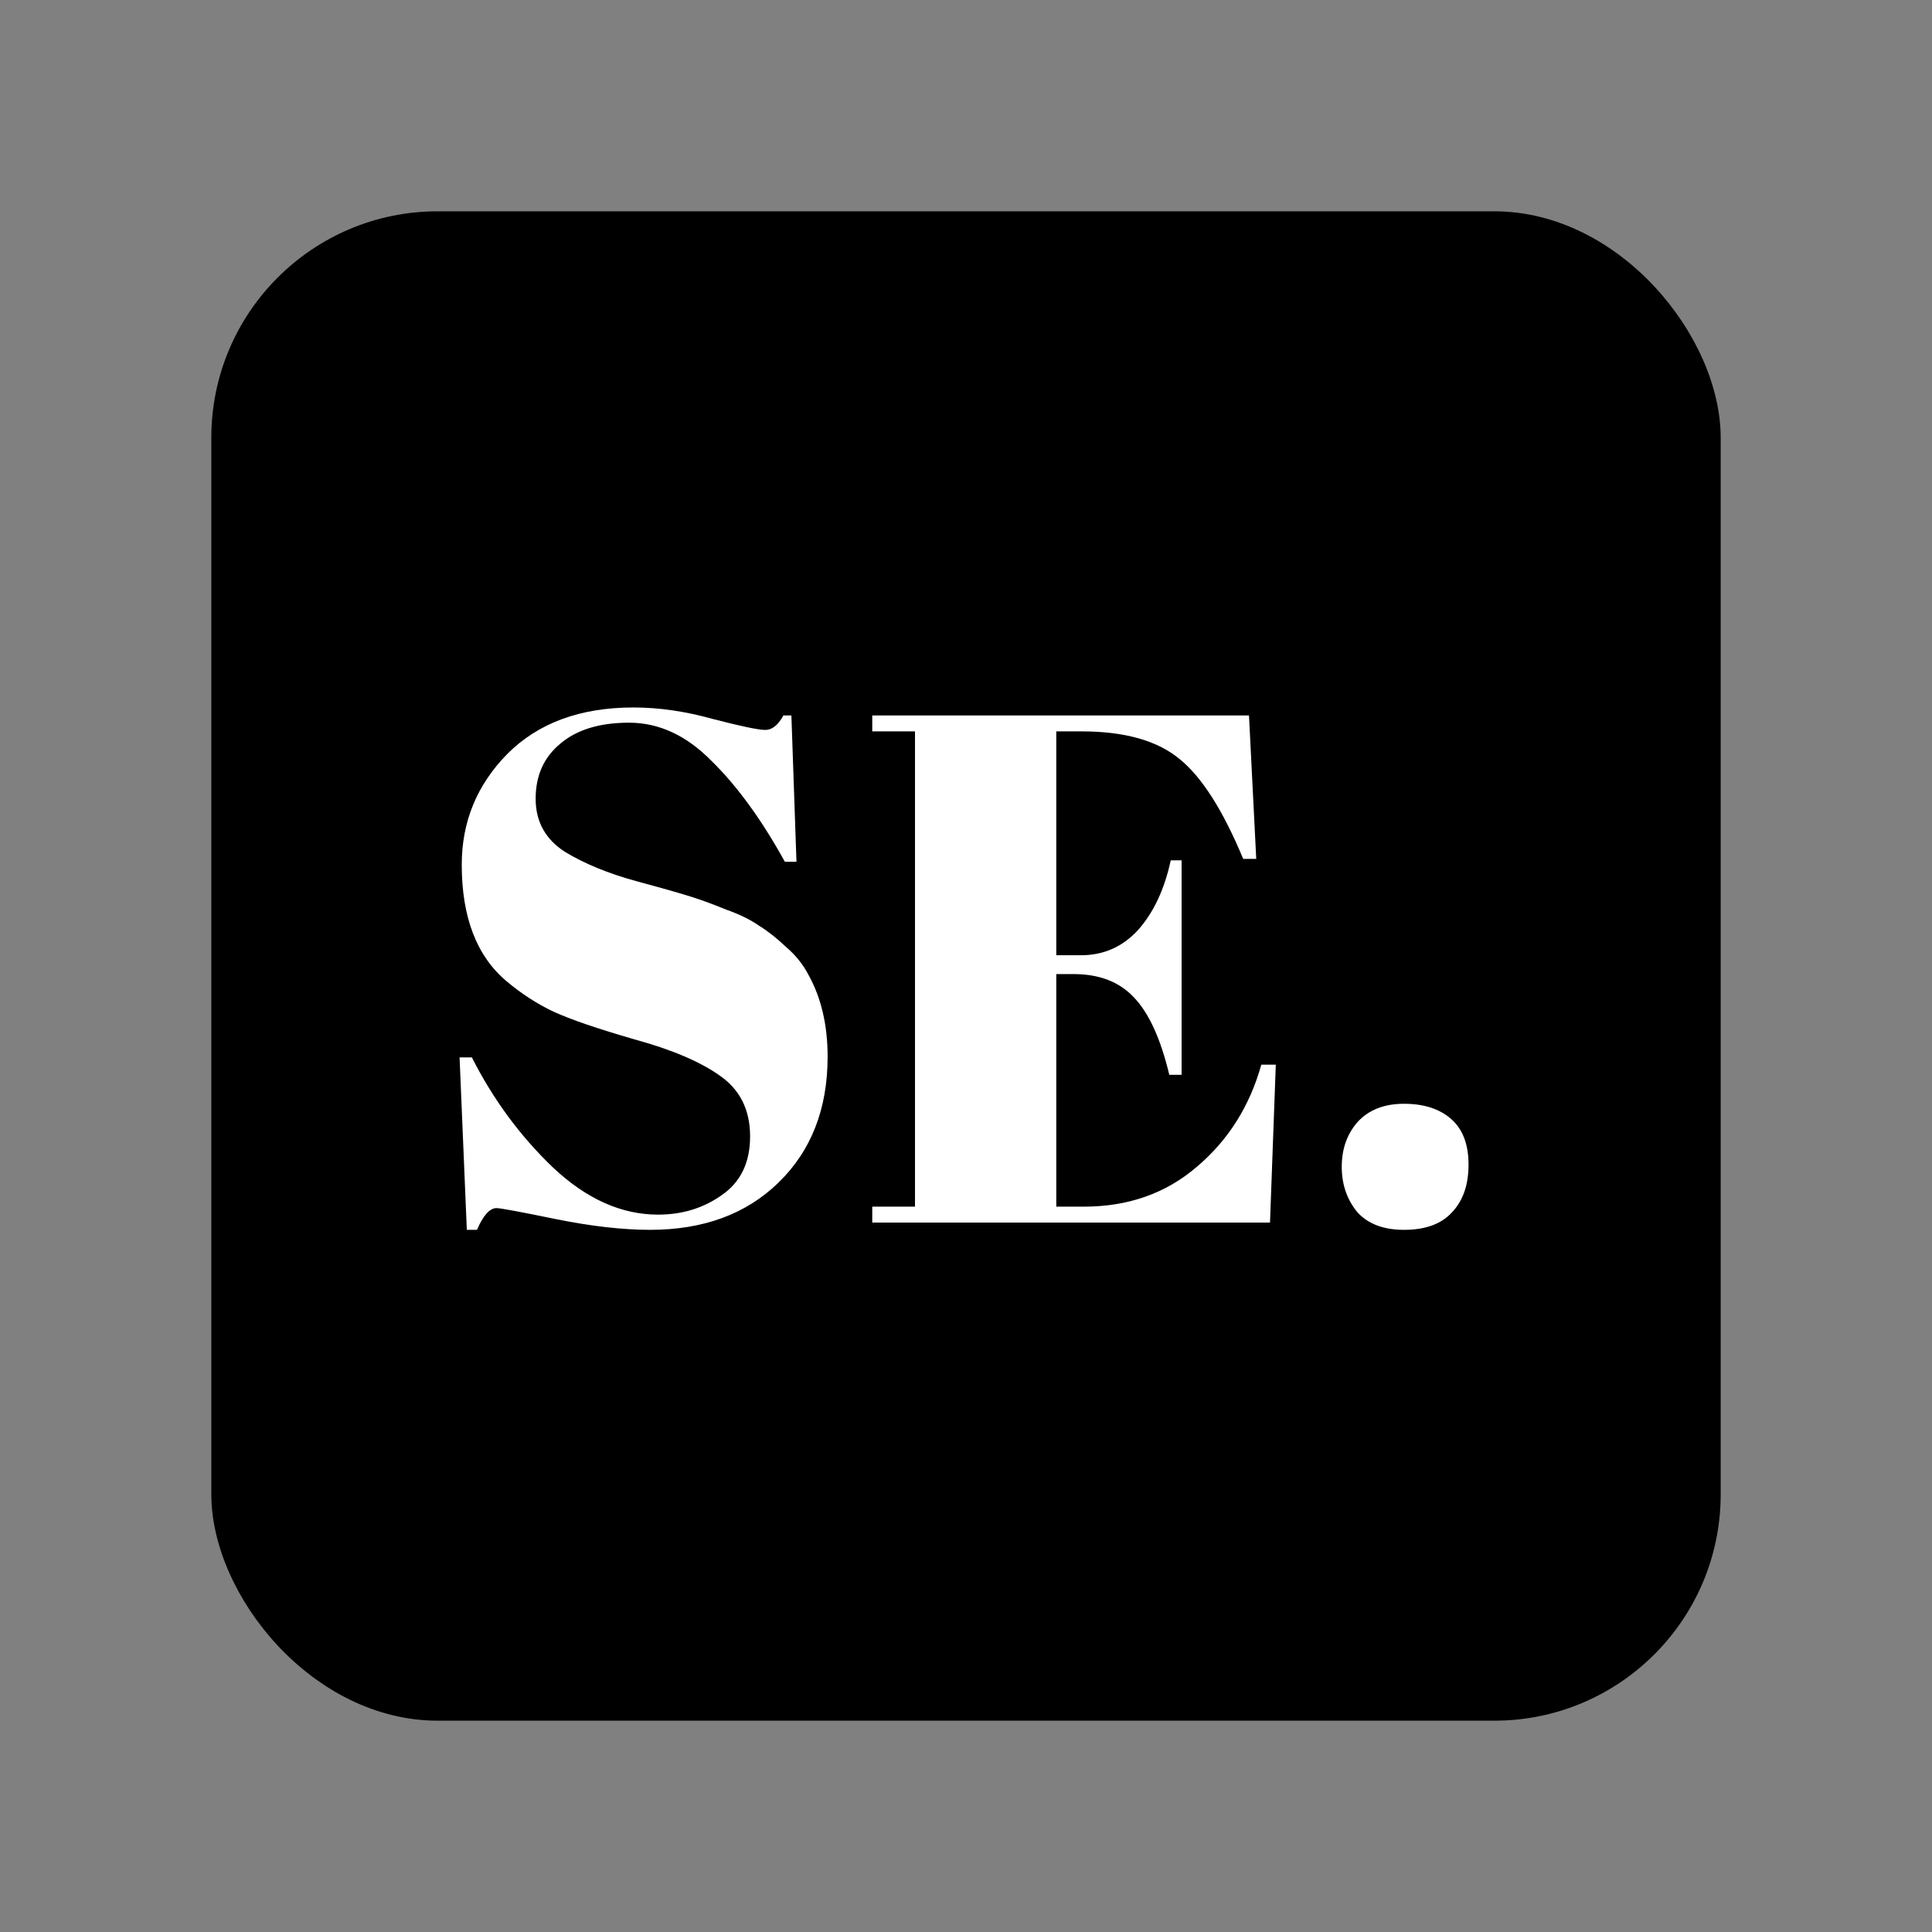
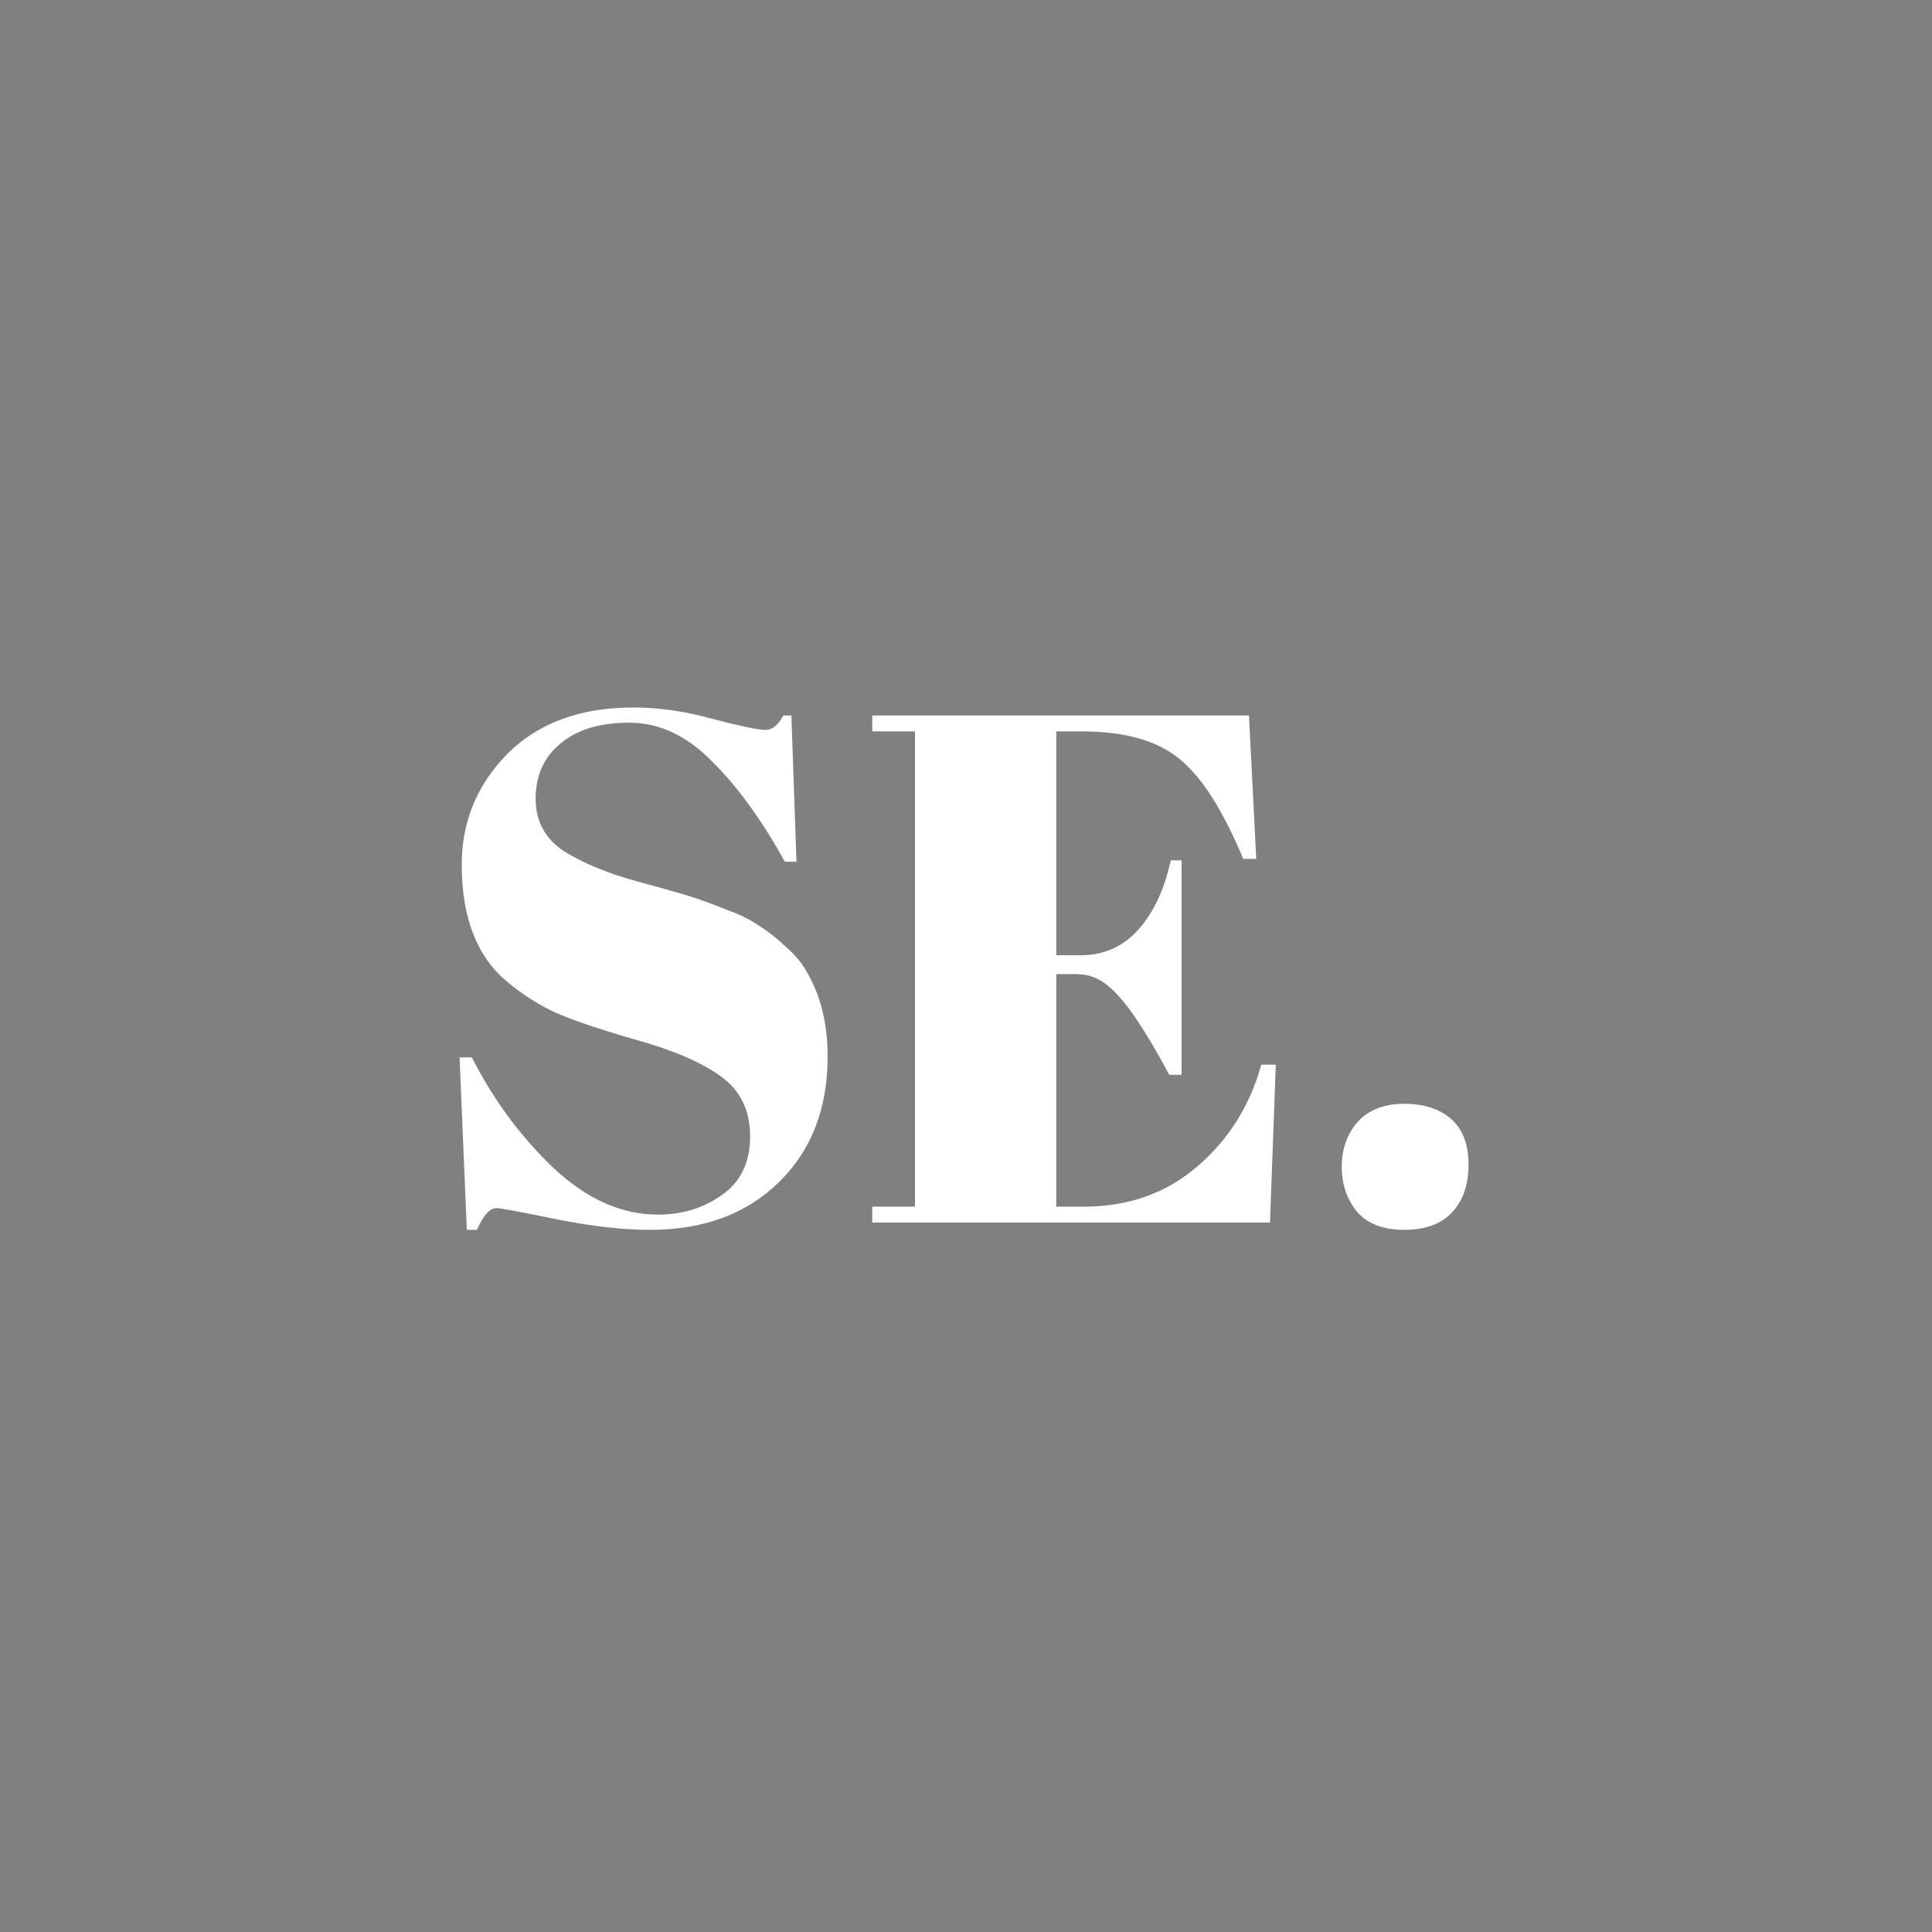
<svg xmlns="http://www.w3.org/2000/svg" width="128" height="128" viewBox="0 0 128 128" fill="none">
  <rect x="0" y="0" width="128" height="128" fill="#808080" stroke="none" />
-   <rect x="14" y="14" width="100" height="100" rx="15" fill="black" />
-   <path d="M43.6 80.472C45.2 80.472 46.608 80.04 47.824 79.176C49.072 78.312 49.696 77.016 49.696 75.288C49.696 73.528 49.024 72.184 47.68 71.256C46.368 70.328 44.48 69.528 42.016 68.856C39.584 68.152 37.808 67.544 36.688 67.032C35.6 66.52 34.56 65.848 33.568 65.016C31.584 63.352 30.592 60.776 30.592 57.288C30.592 54.44 31.6 51.992 33.616 49.944C35.664 47.896 38.448 46.872 41.968 46.872C43.664 46.872 45.424 47.128 47.248 47.64C49.104 48.12 50.256 48.36 50.704 48.36C51.152 48.36 51.552 48.04 51.904 47.4H52.432L52.768 57.096H52C50.464 54.312 48.848 52.088 47.152 50.424C45.488 48.728 43.664 47.88 41.68 47.88C39.728 47.88 38.208 48.344 37.12 49.272C36.032 50.168 35.488 51.384 35.488 52.92C35.488 54.424 36.128 55.592 37.408 56.424C38.72 57.224 40.32 57.88 42.208 58.392C44.096 58.904 45.328 59.256 45.904 59.448C46.512 59.64 47.248 59.912 48.112 60.264C49.008 60.584 49.728 60.936 50.272 61.32C50.848 61.672 51.44 62.136 52.048 62.712C52.688 63.256 53.184 63.864 53.536 64.536C54.4 66.072 54.832 67.896 54.832 70.008C54.832 73.464 53.744 76.248 51.568 78.36C49.424 80.44 46.592 81.48 43.072 81.48C41.248 81.48 39.152 81.24 36.784 80.76C34.448 80.28 33.152 80.04 32.896 80.04C32.448 80.04 32.016 80.52 31.6 81.48H30.928L30.448 70.056H31.264C32.672 72.84 34.464 75.272 36.64 77.352C38.848 79.432 41.168 80.472 43.6 80.472ZM57.789 47.4H82.749L83.229 56.904H82.365C81.021 53.672 79.613 51.464 78.141 50.28C76.669 49.064 74.509 48.456 71.661 48.456H69.981V63.288H71.613C73.117 63.288 74.381 62.728 75.405 61.608C76.429 60.456 77.149 58.92 77.565 57H78.285V71.208H77.469C76.893 68.808 76.109 67.096 75.117 66.072C74.157 65.048 72.829 64.536 71.133 64.536H69.981V79.944H71.805C74.749 79.944 77.245 79.064 79.293 77.304C81.373 75.544 82.797 73.288 83.565 70.536H84.525L84.141 81H57.789V79.944H60.621V48.456H57.789V47.4ZM93.022 81.48C91.646 81.48 90.606 81.08 89.902 80.28C89.23 79.448 88.894 78.456 88.894 77.304C88.894 76.12 89.246 75.128 89.95 74.328C90.686 73.528 91.71 73.128 93.022 73.128C94.334 73.128 95.374 73.464 96.142 74.136C96.91 74.808 97.294 75.816 97.294 77.16C97.294 78.504 96.926 79.56 96.19 80.328C95.486 81.096 94.43 81.48 93.022 81.48Z" fill="white" />
+   <path d="M43.6 80.472C45.2 80.472 46.608 80.04 47.824 79.176C49.072 78.312 49.696 77.016 49.696 75.288C49.696 73.528 49.024 72.184 47.68 71.256C46.368 70.328 44.48 69.528 42.016 68.856C39.584 68.152 37.808 67.544 36.688 67.032C35.6 66.52 34.56 65.848 33.568 65.016C31.584 63.352 30.592 60.776 30.592 57.288C30.592 54.44 31.6 51.992 33.616 49.944C35.664 47.896 38.448 46.872 41.968 46.872C43.664 46.872 45.424 47.128 47.248 47.64C49.104 48.12 50.256 48.36 50.704 48.36C51.152 48.36 51.552 48.04 51.904 47.4H52.432L52.768 57.096H52C50.464 54.312 48.848 52.088 47.152 50.424C45.488 48.728 43.664 47.88 41.68 47.88C39.728 47.88 38.208 48.344 37.12 49.272C36.032 50.168 35.488 51.384 35.488 52.92C35.488 54.424 36.128 55.592 37.408 56.424C38.72 57.224 40.32 57.88 42.208 58.392C44.096 58.904 45.328 59.256 45.904 59.448C46.512 59.64 47.248 59.912 48.112 60.264C49.008 60.584 49.728 60.936 50.272 61.32C50.848 61.672 51.44 62.136 52.048 62.712C52.688 63.256 53.184 63.864 53.536 64.536C54.4 66.072 54.832 67.896 54.832 70.008C54.832 73.464 53.744 76.248 51.568 78.36C49.424 80.44 46.592 81.48 43.072 81.48C41.248 81.48 39.152 81.24 36.784 80.76C34.448 80.28 33.152 80.04 32.896 80.04C32.448 80.04 32.016 80.52 31.6 81.48H30.928L30.448 70.056H31.264C32.672 72.84 34.464 75.272 36.64 77.352C38.848 79.432 41.168 80.472 43.6 80.472ZM57.789 47.4H82.749L83.229 56.904H82.365C81.021 53.672 79.613 51.464 78.141 50.28C76.669 49.064 74.509 48.456 71.661 48.456H69.981V63.288H71.613C73.117 63.288 74.381 62.728 75.405 61.608C76.429 60.456 77.149 58.92 77.565 57H78.285V71.208H77.469C74.157 65.048 72.829 64.536 71.133 64.536H69.981V79.944H71.805C74.749 79.944 77.245 79.064 79.293 77.304C81.373 75.544 82.797 73.288 83.565 70.536H84.525L84.141 81H57.789V79.944H60.621V48.456H57.789V47.4ZM93.022 81.48C91.646 81.48 90.606 81.08 89.902 80.28C89.23 79.448 88.894 78.456 88.894 77.304C88.894 76.12 89.246 75.128 89.95 74.328C90.686 73.528 91.71 73.128 93.022 73.128C94.334 73.128 95.374 73.464 96.142 74.136C96.91 74.808 97.294 75.816 97.294 77.16C97.294 78.504 96.926 79.56 96.19 80.328C95.486 81.096 94.43 81.48 93.022 81.48Z" fill="white" />
</svg>